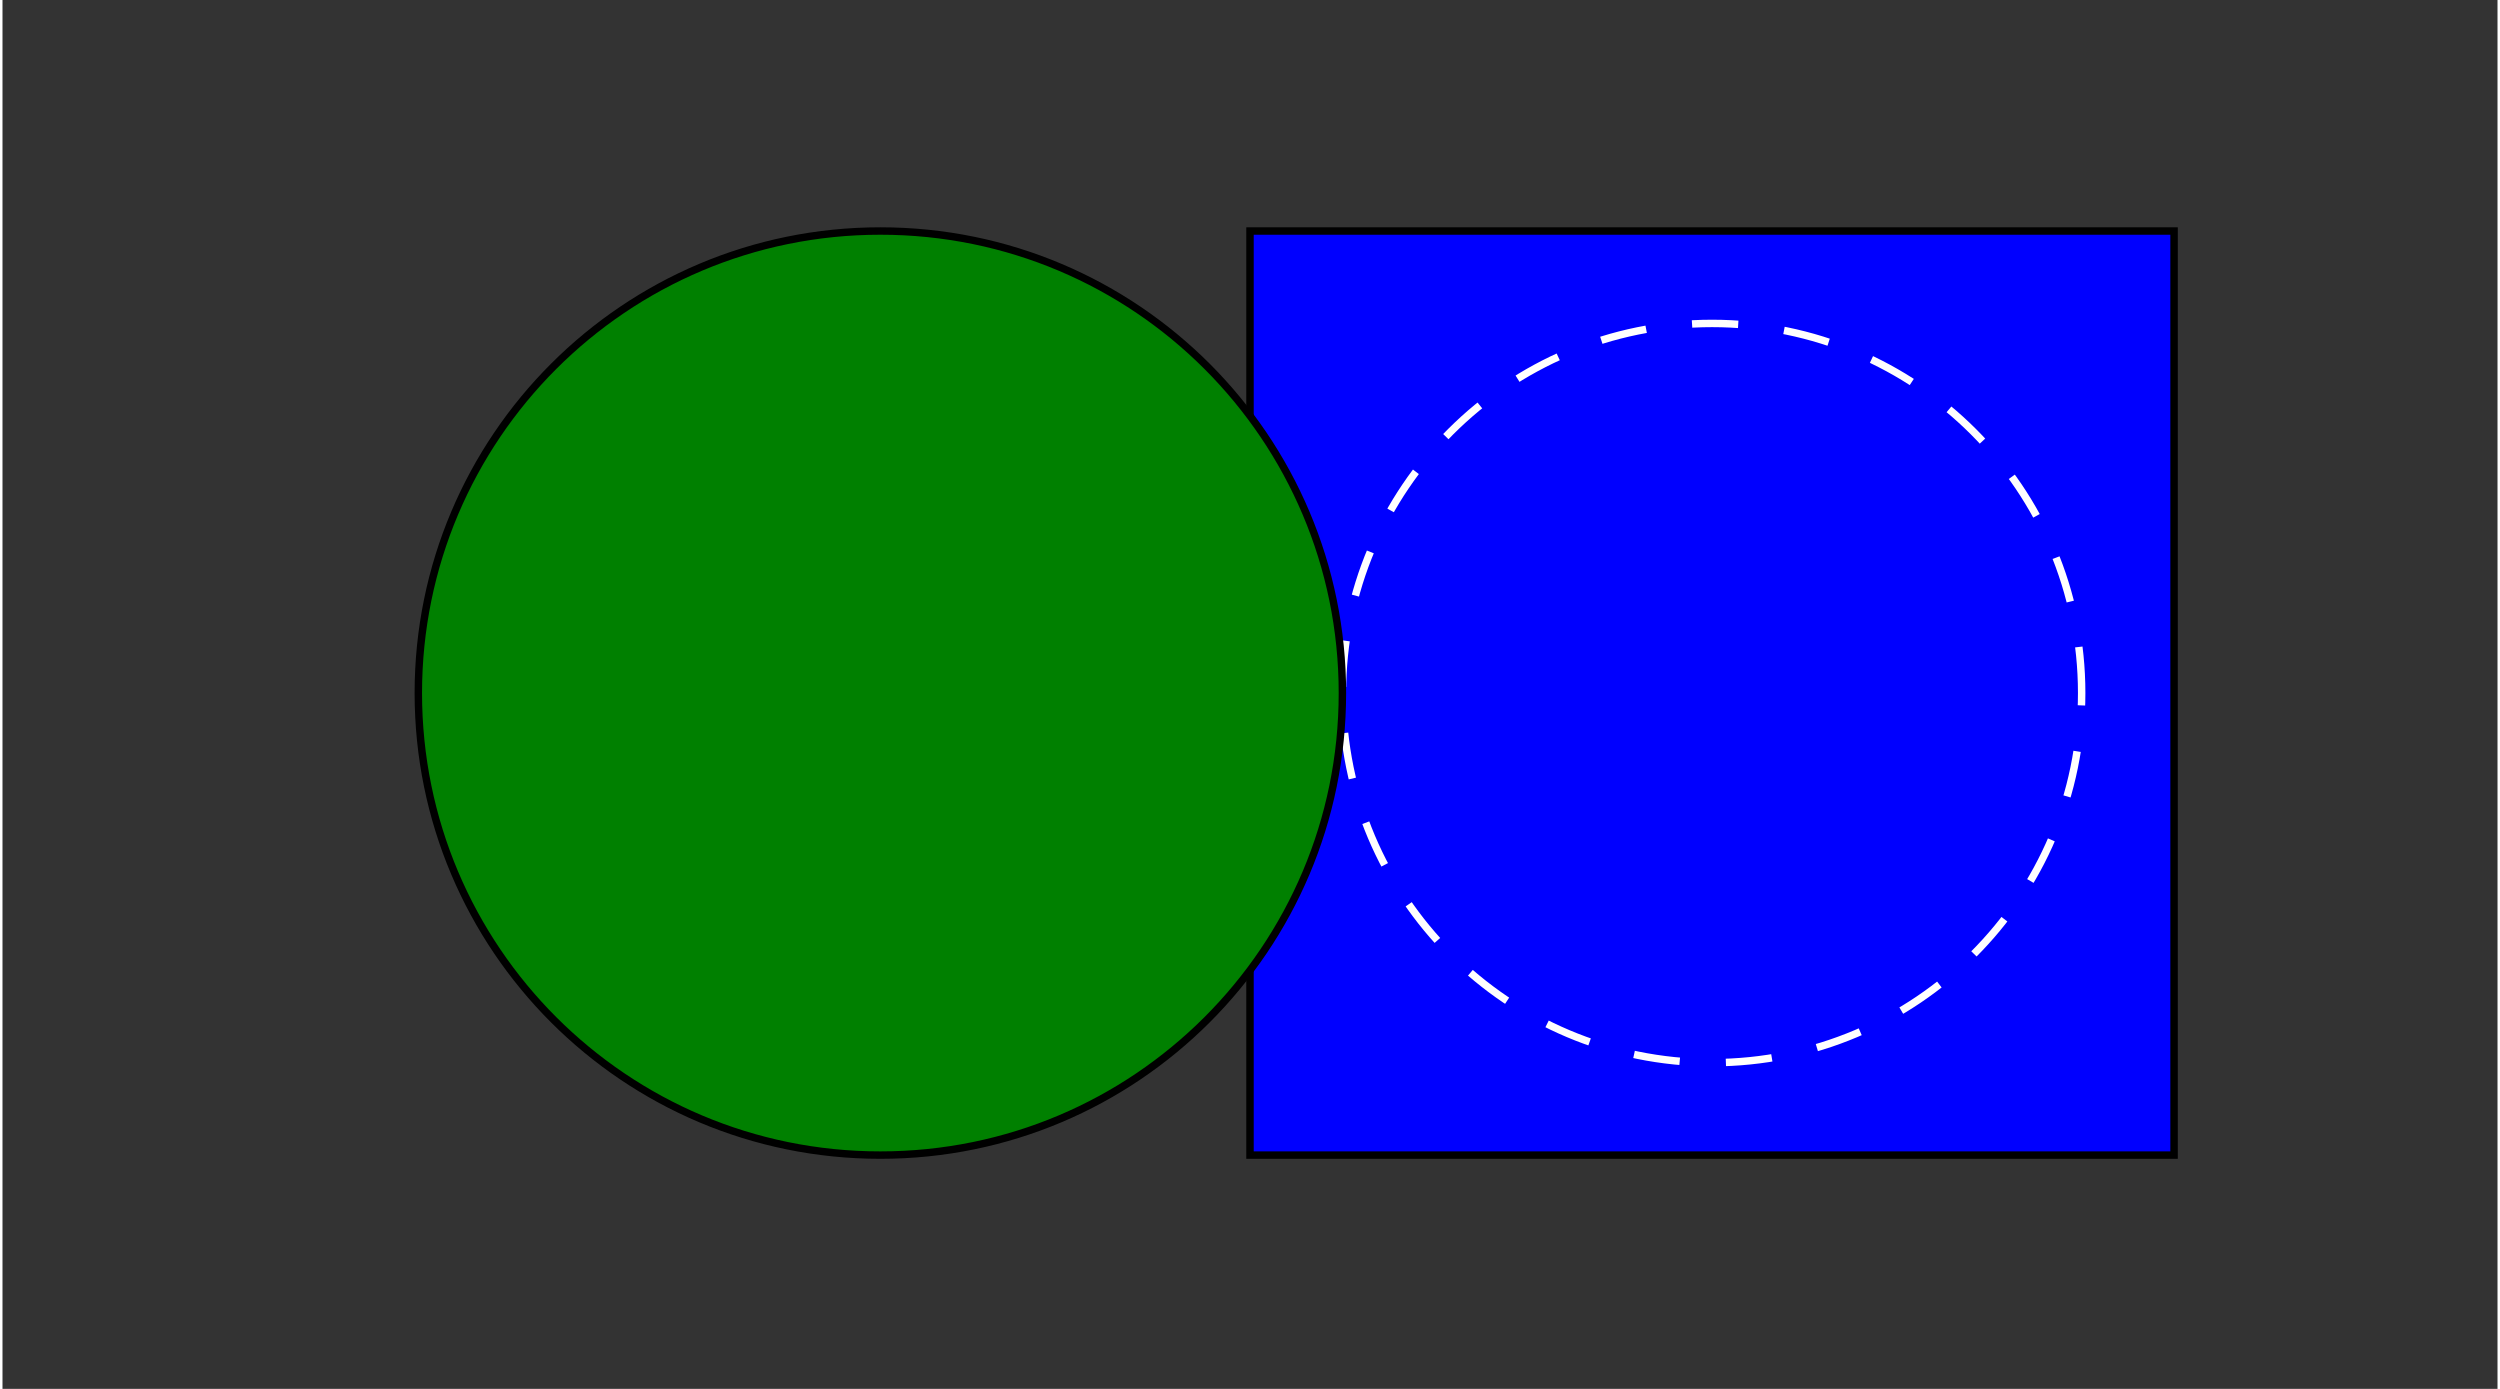
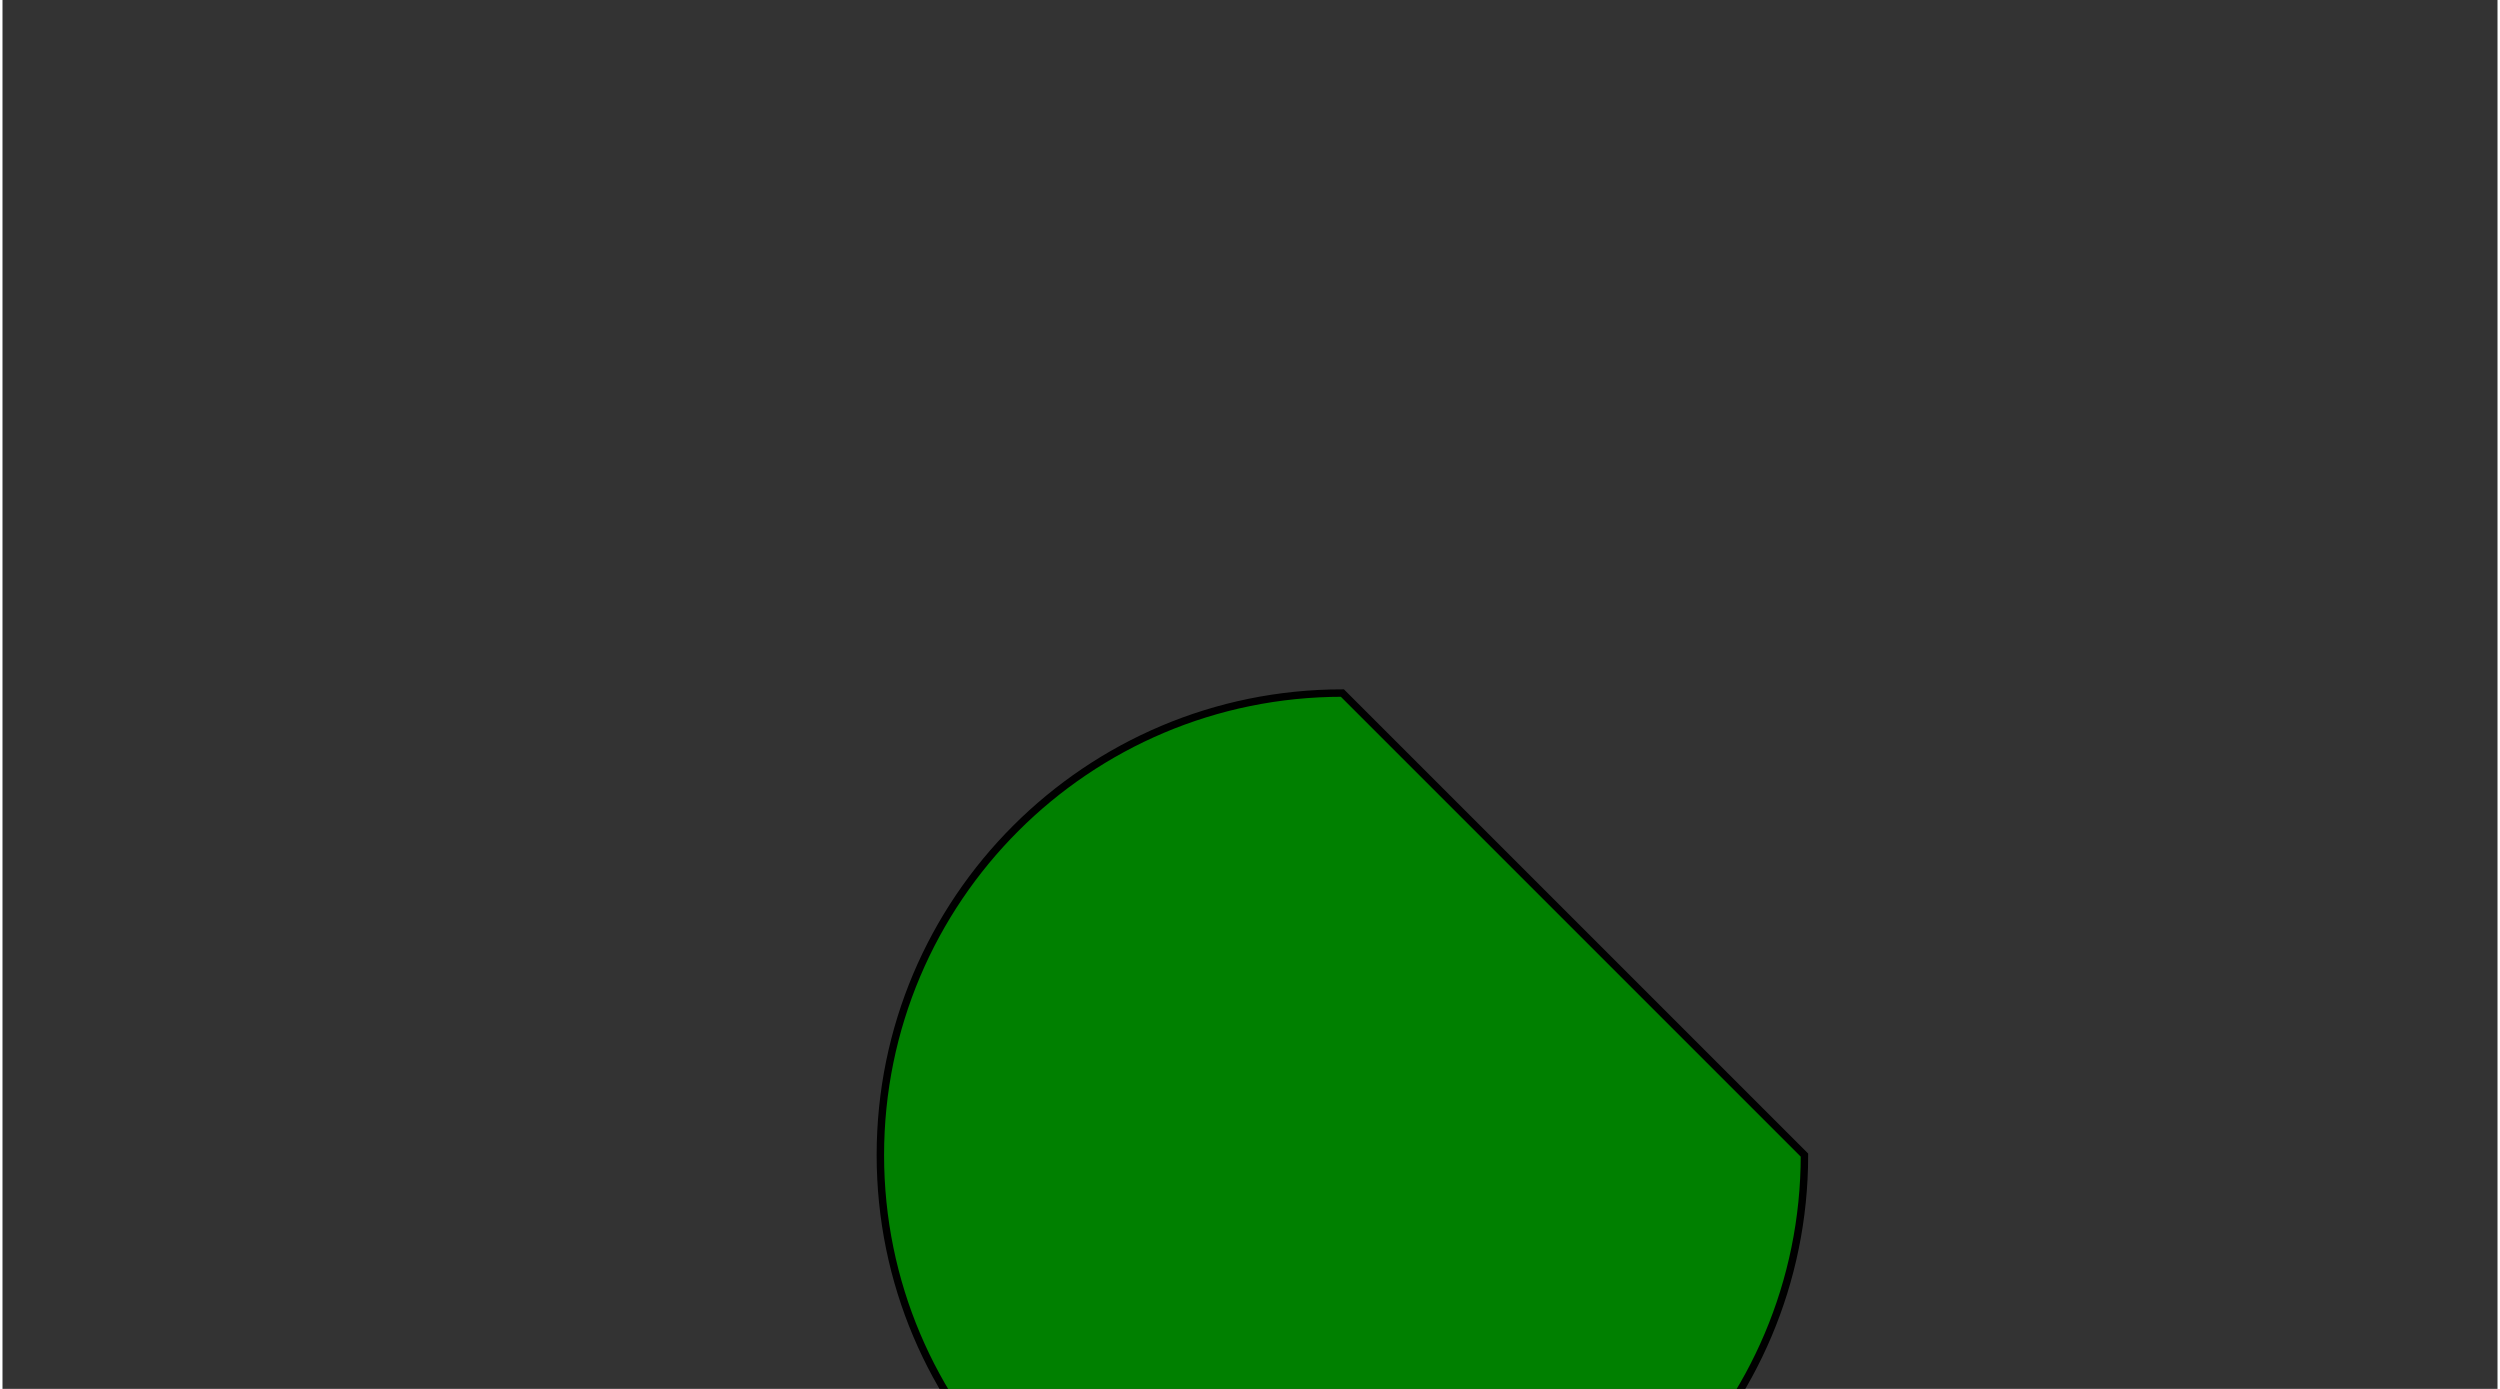
<svg xmlns="http://www.w3.org/2000/svg" height="166.667" stroke-opacity="1" viewBox="0 0 300 167" font-size="1" width="300.0" stroke="rgb(0,0,0)" version="1.1">
  <rect x="0" y="0" width="300" height="167" fill="#333333" stroke="none" />
  <g>
    <defs />
    <g stroke-linejoin="miter" stroke-opacity="1.0" fill-opacity="1.0" stroke="rgb(0,0,0)" stroke-width="0.894" fill="rgb(0,0,255)" stroke-linecap="butt" stroke-miterlimit="10.0">
-       <path d="M 261.111,138.889 l -1.2335811384723963e-14,-111.111 h -111.111 l -1.2335811384723963e-14,111.111 Z" />
-     </g>
+       </g>
    <defs />
    <g stroke-linejoin="miter" stroke-opacity="1.0" fill-opacity="0.0" stroke="rgb(255,255,255)" stroke-width="0.894" fill="rgb(0,0,0)" stroke-dashoffset="0.0" stroke-linecap="butt" stroke-miterlimit="10.0" stroke-dasharray="5.556,5.556">
-       <path d="M 250.0,83.333 c 0.0,-24.546 -19.898,-44.444 -44.444 -44.444c -24.546,-1.503008335773729e-15 -44.444,19.898 -44.444 44.444c -3.006016671547458e-15,24.546 19.898,44.444 44.444 44.444c 24.546,4.509025007321188e-15 44.444,-19.898 44.444 -44.444Z" />
-     </g>
+       </g>
    <defs />
    <g stroke-linejoin="miter" stroke-opacity="1.0" fill-opacity="1.0" stroke="rgb(0,0,0)" stroke-width="0.894" fill="rgb(0,128,0)" stroke-linecap="butt" stroke-miterlimit="10.0">
-       <path d="M 161.111,83.333 c 0.0,-30.682 -24.873,-55.556 -55.556 -55.556c -30.682,-1.878760419717161e-15 -55.556,24.873 -55.556 55.556c -3.757520839434322e-15,30.682 24.873,55.556 55.556 55.556c 30.682,5.636281259151484e-15 55.556,-24.873 55.556 -55.556Z" />
+       <path d="M 161.111,83.333 c -30.682,-1.878760419717161e-15 -55.556,24.873 -55.556 55.556c -3.757520839434322e-15,30.682 24.873,55.556 55.556 55.556c 30.682,5.636281259151484e-15 55.556,-24.873 55.556 -55.556Z" />
    </g>
  </g>
</svg>